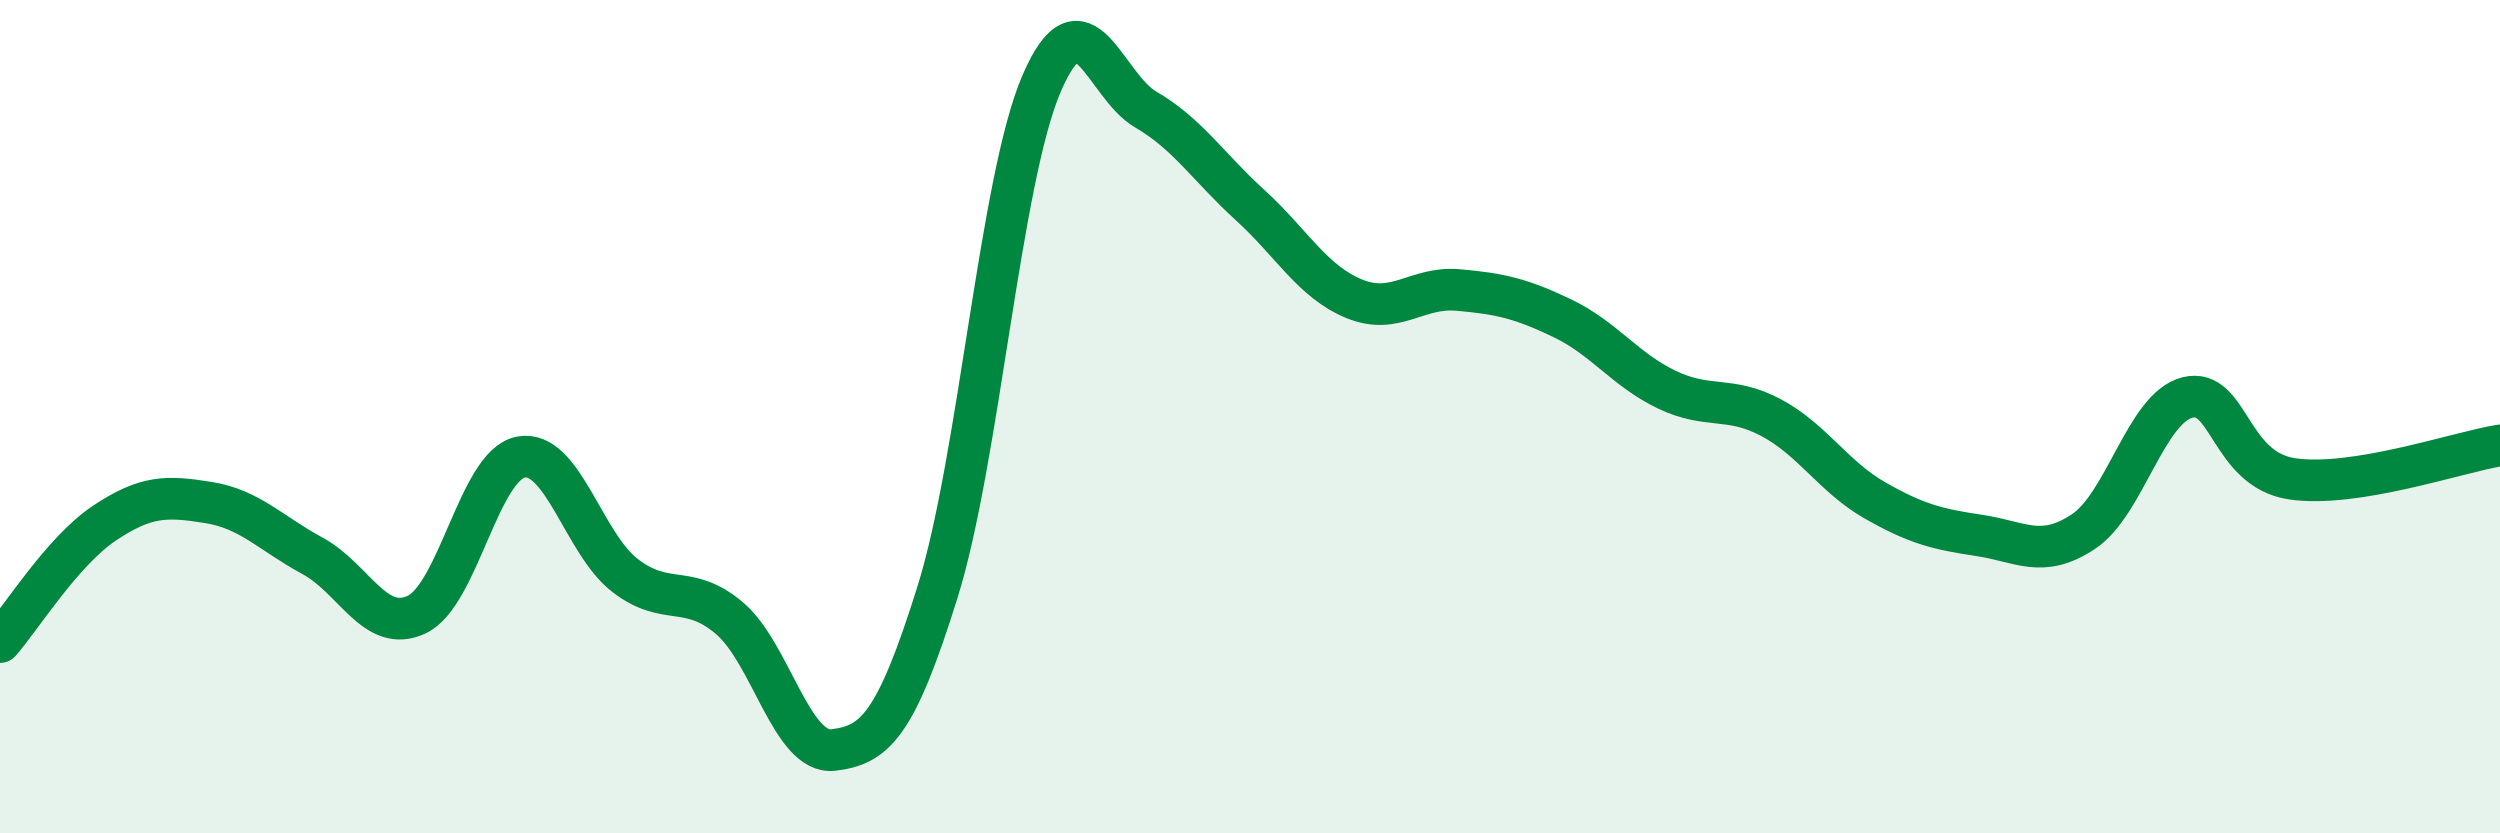
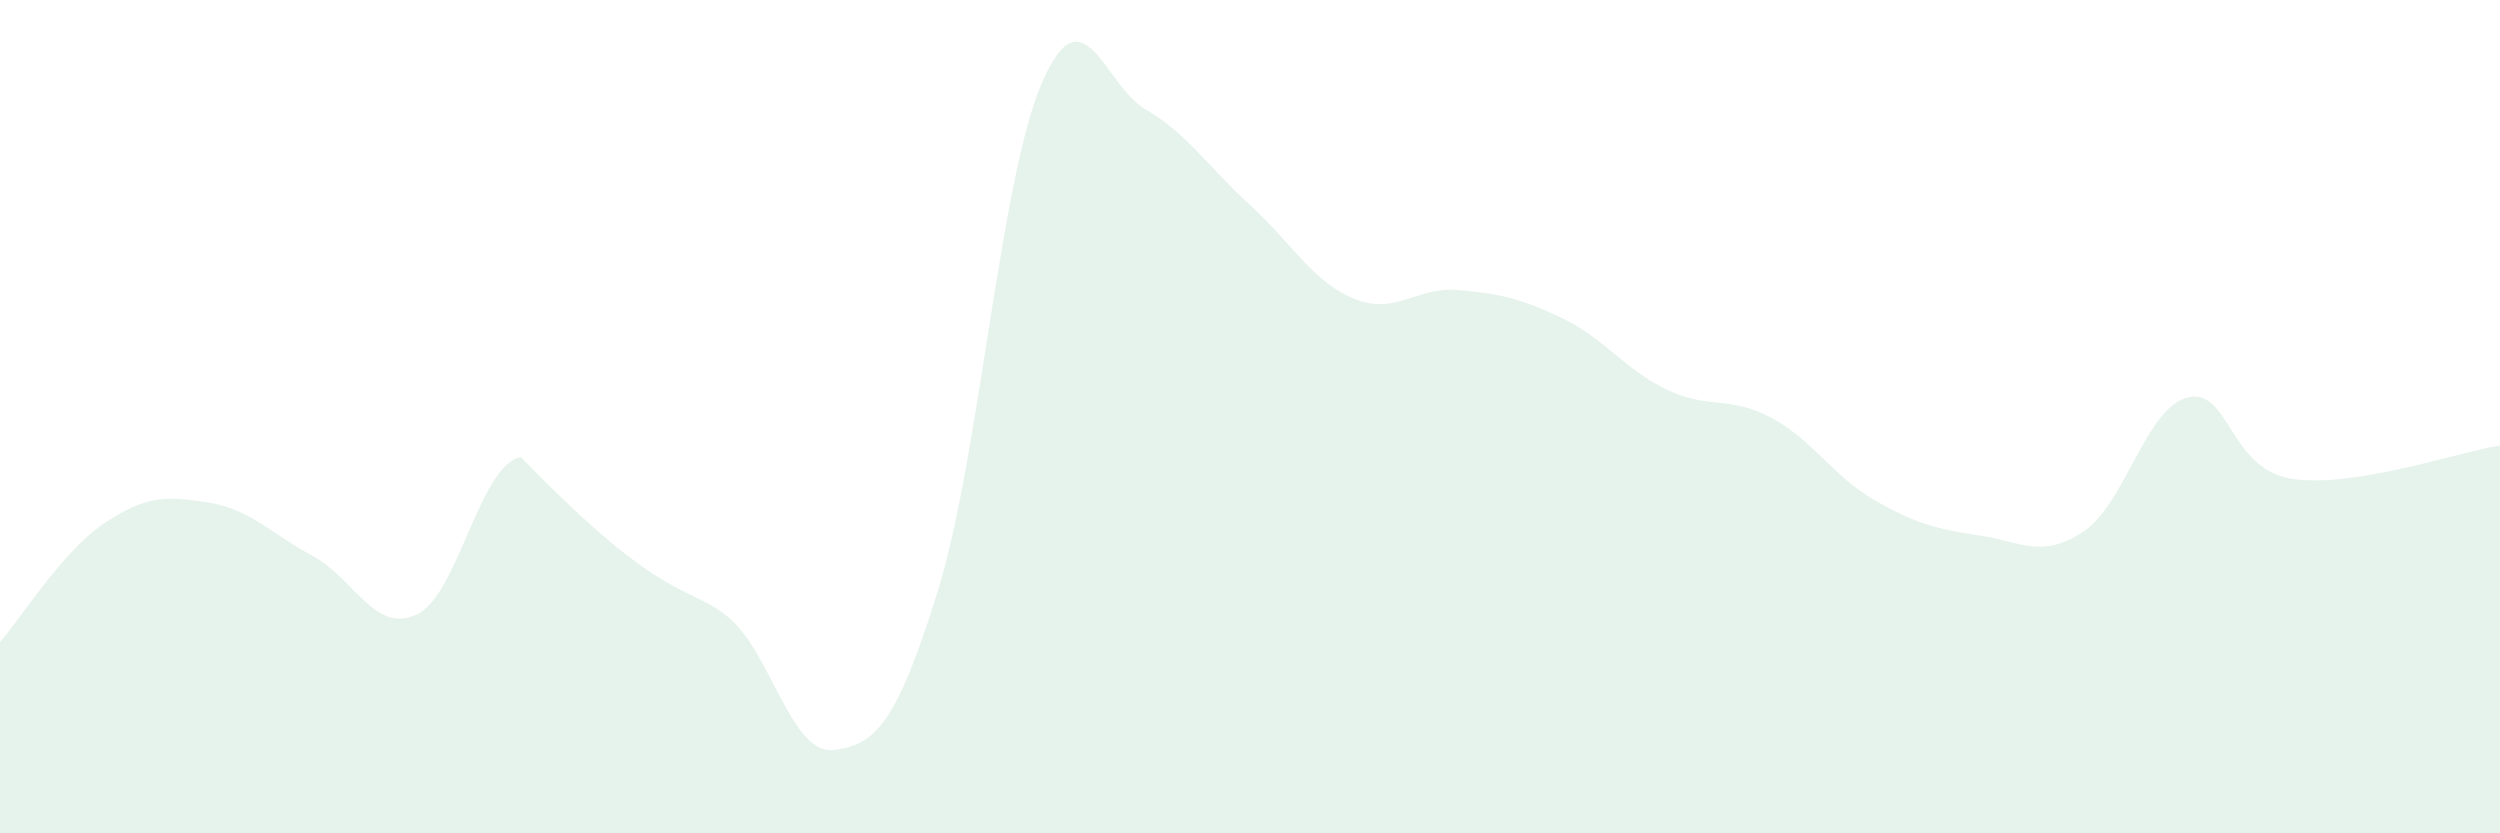
<svg xmlns="http://www.w3.org/2000/svg" width="60" height="20" viewBox="0 0 60 20">
-   <path d="M 0,15.41 C 0.5,14.84 1.5,13.23 2.5,12.56 C 3.5,11.89 4,11.9 5,12.06 C 6,12.22 6.5,12.8 7.5,13.34 C 8.5,13.88 9,15.22 10,14.75 C 11,14.28 11.5,11.16 12.5,10.97 C 13.5,10.78 14,13.04 15,13.81 C 16,14.58 16.5,13.99 17.5,14.83 C 18.5,15.67 19,18.12 20,18 C 21,17.88 21.5,17.41 22.5,14.21 C 23.5,11.01 24,4.32 25,2 C 26,-0.32 26.5,2.05 27.5,2.63 C 28.5,3.21 29,4.01 30,4.92 C 31,5.83 31.5,6.76 32.5,7.17 C 33.5,7.58 34,6.87 35,6.96 C 36,7.05 36.5,7.16 37.5,7.64 C 38.5,8.12 39,8.87 40,9.35 C 41,9.83 41.5,9.49 42.5,10.02 C 43.5,10.55 44,11.44 45,12.01 C 46,12.58 46.5,12.7 47.5,12.85 C 48.5,13 49,13.42 50,12.76 C 51,12.1 51.5,9.79 52.5,9.54 C 53.5,9.29 53.5,11.26 55,11.49 C 56.5,11.72 59,10.85 60,10.69L60 20L0 20Z" fill="#008740" opacity="0.1" stroke-linecap="round" stroke-linejoin="round" />
-   <path d="M 0,15.41 C 0.5,14.84 1.5,13.23 2.5,12.56 C 3.5,11.89 4,11.9 5,12.06 C 6,12.22 6.5,12.8 7.5,13.34 C 8.5,13.88 9,15.22 10,14.75 C 11,14.28 11.5,11.16 12.5,10.97 C 13.5,10.78 14,13.04 15,13.81 C 16,14.58 16.5,13.99 17.5,14.83 C 18.5,15.67 19,18.12 20,18 C 21,17.88 21.5,17.41 22.5,14.21 C 23.5,11.01 24,4.32 25,2 C 26,-0.32 26.5,2.05 27.5,2.63 C 28.5,3.21 29,4.01 30,4.92 C 31,5.83 31.5,6.76 32.5,7.17 C 33.5,7.58 34,6.87 35,6.96 C 36,7.05 36.5,7.16 37.5,7.64 C 38.5,8.12 39,8.87 40,9.35 C 41,9.83 41.5,9.49 42.5,10.02 C 43.5,10.55 44,11.44 45,12.01 C 46,12.58 46.5,12.7 47.5,12.85 C 48.5,13 49,13.42 50,12.76 C 51,12.1 51.5,9.79 52.5,9.54 C 53.5,9.29 53.5,11.26 55,11.49 C 56.5,11.72 59,10.85 60,10.69" stroke="#008740" stroke-width="1" fill="none" stroke-linecap="round" stroke-linejoin="round" />
+   <path d="M 0,15.41 C 0.5,14.84 1.5,13.23 2.5,12.56 C 3.5,11.89 4,11.9 5,12.06 C 6,12.22 6.5,12.8 7.5,13.34 C 8.5,13.88 9,15.22 10,14.75 C 11,14.28 11.5,11.16 12.5,10.97 C 16,14.58 16.5,13.99 17.5,14.83 C 18.5,15.67 19,18.12 20,18 C 21,17.88 21.5,17.41 22.5,14.21 C 23.5,11.01 24,4.32 25,2 C 26,-0.32 26.5,2.05 27.5,2.63 C 28.5,3.21 29,4.01 30,4.92 C 31,5.83 31.5,6.76 32.5,7.17 C 33.5,7.58 34,6.87 35,6.96 C 36,7.05 36.5,7.16 37.5,7.64 C 38.5,8.12 39,8.87 40,9.35 C 41,9.83 41.5,9.49 42.5,10.02 C 43.5,10.55 44,11.44 45,12.01 C 46,12.58 46.5,12.7 47.5,12.85 C 48.5,13 49,13.42 50,12.76 C 51,12.1 51.5,9.79 52.5,9.54 C 53.5,9.29 53.5,11.26 55,11.49 C 56.5,11.72 59,10.85 60,10.69L60 20L0 20Z" fill="#008740" opacity="0.1" stroke-linecap="round" stroke-linejoin="round" />
</svg>